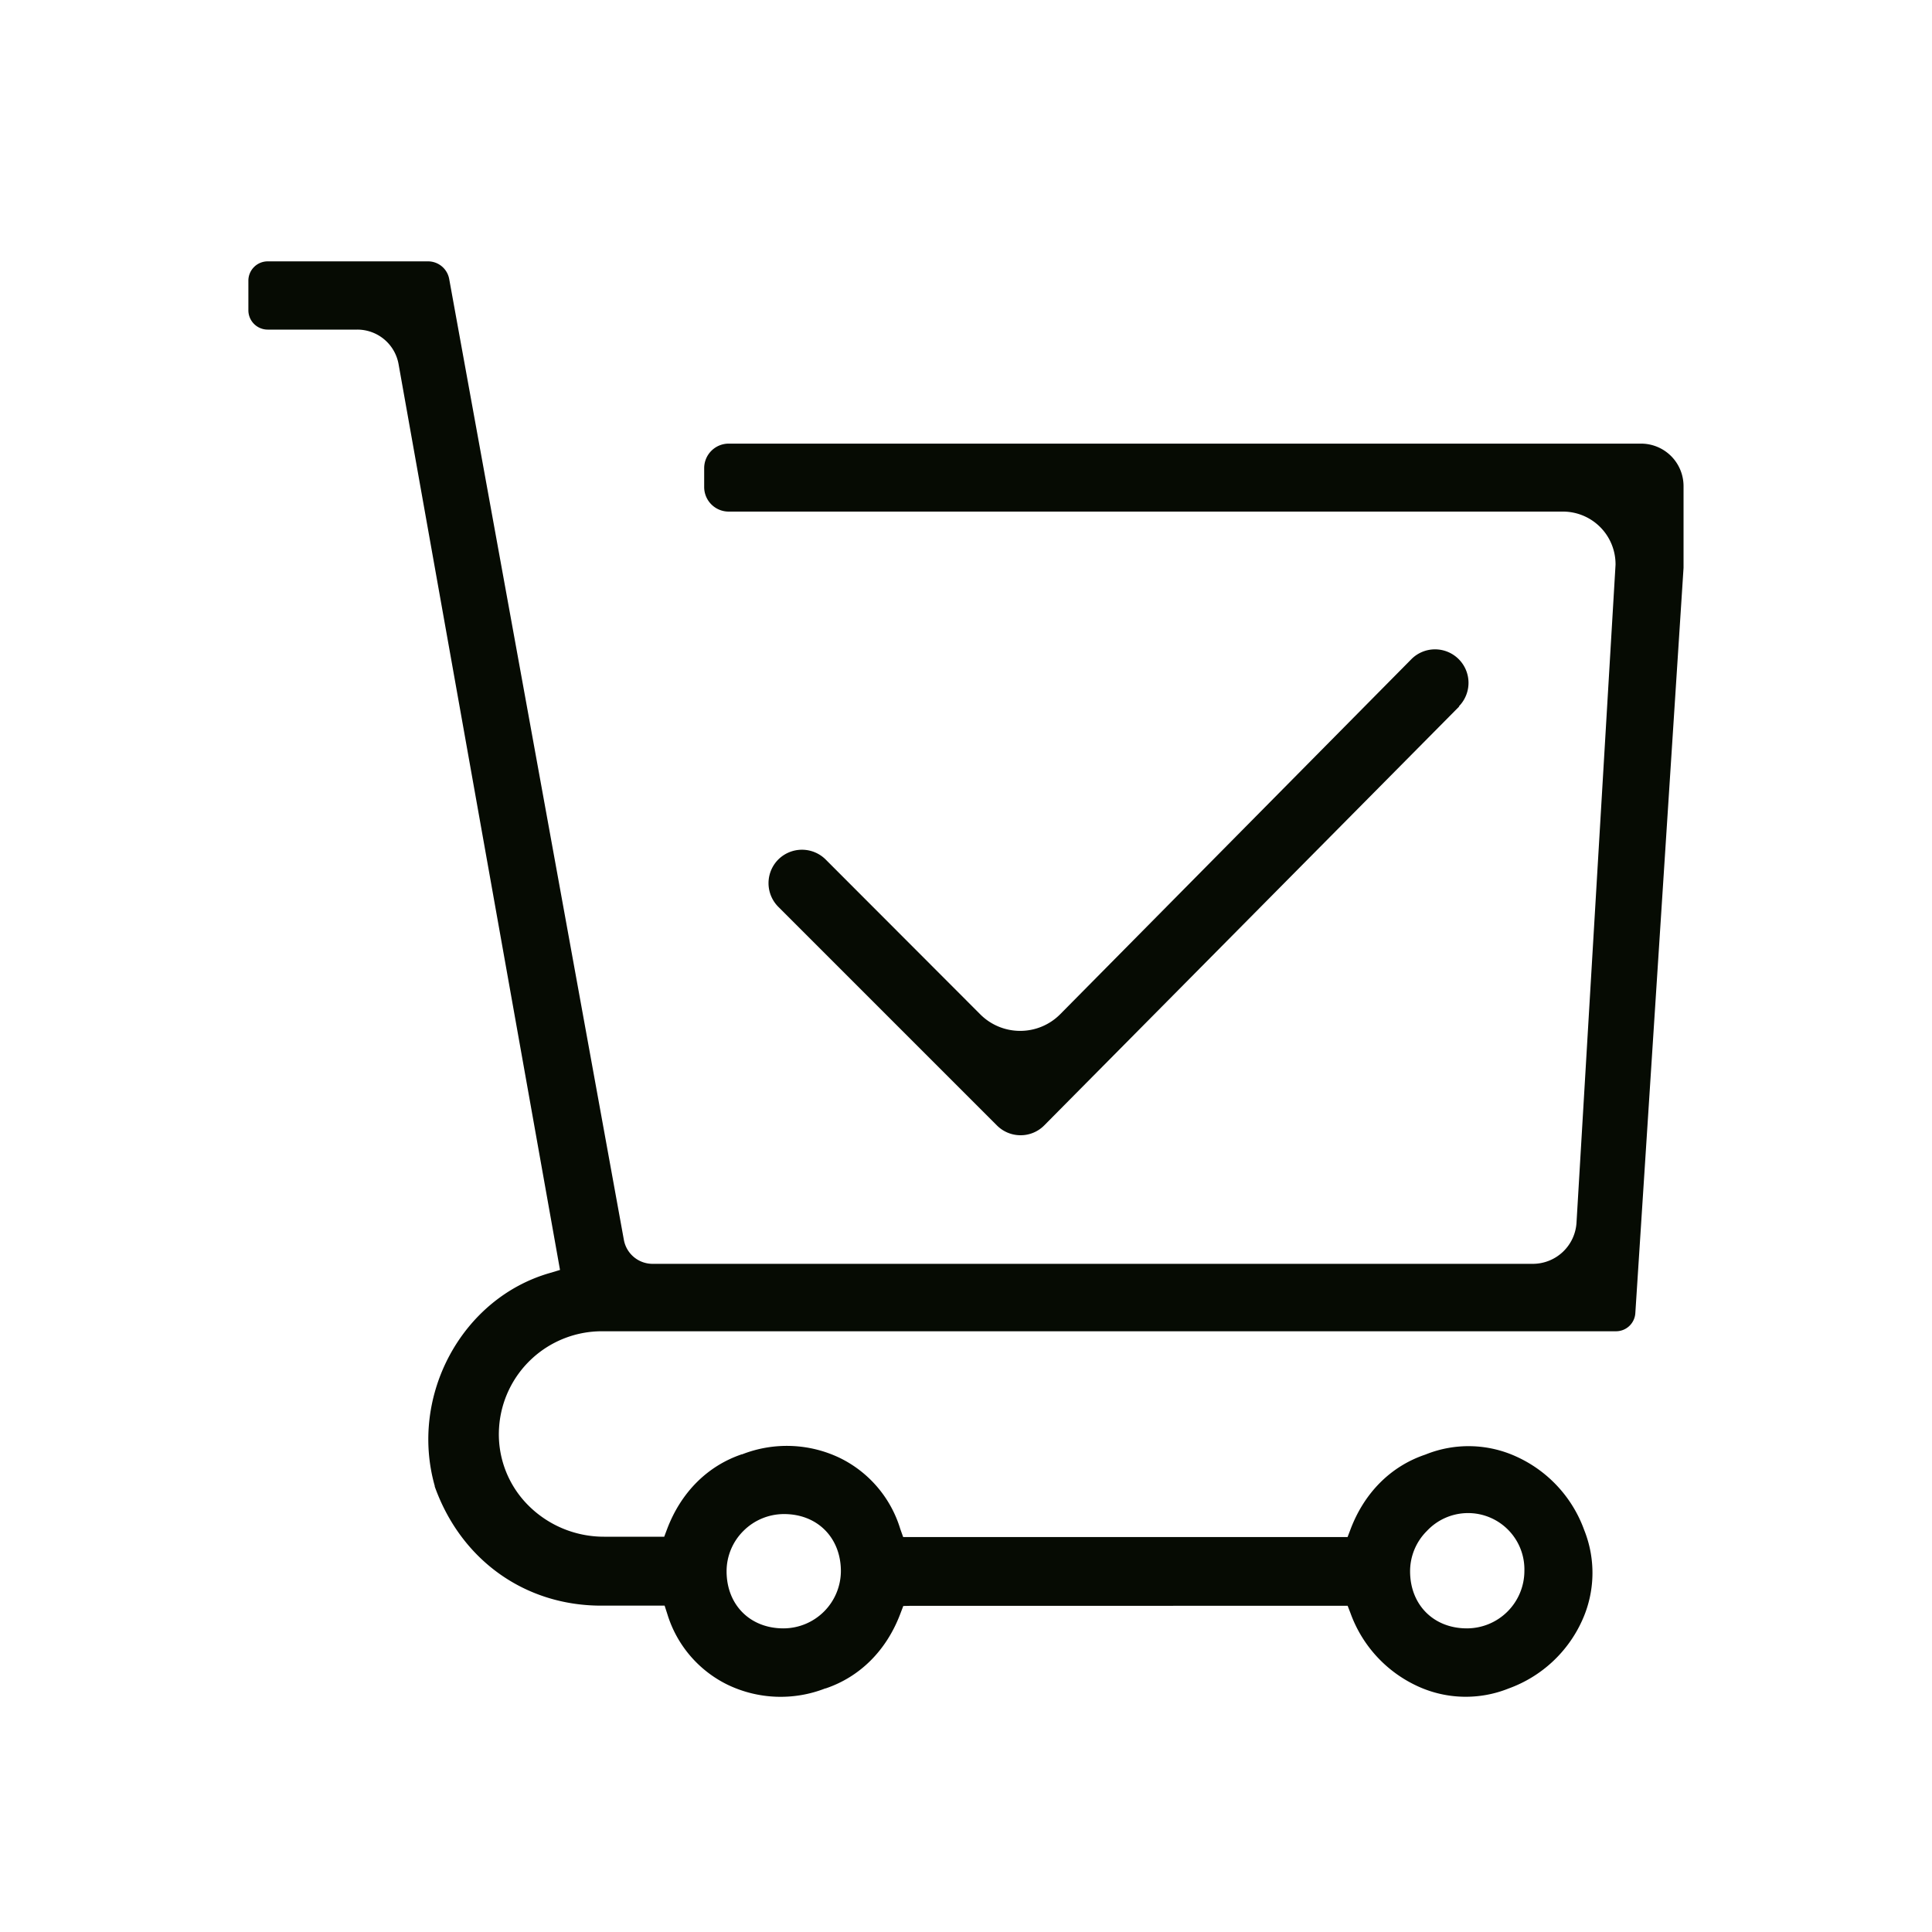
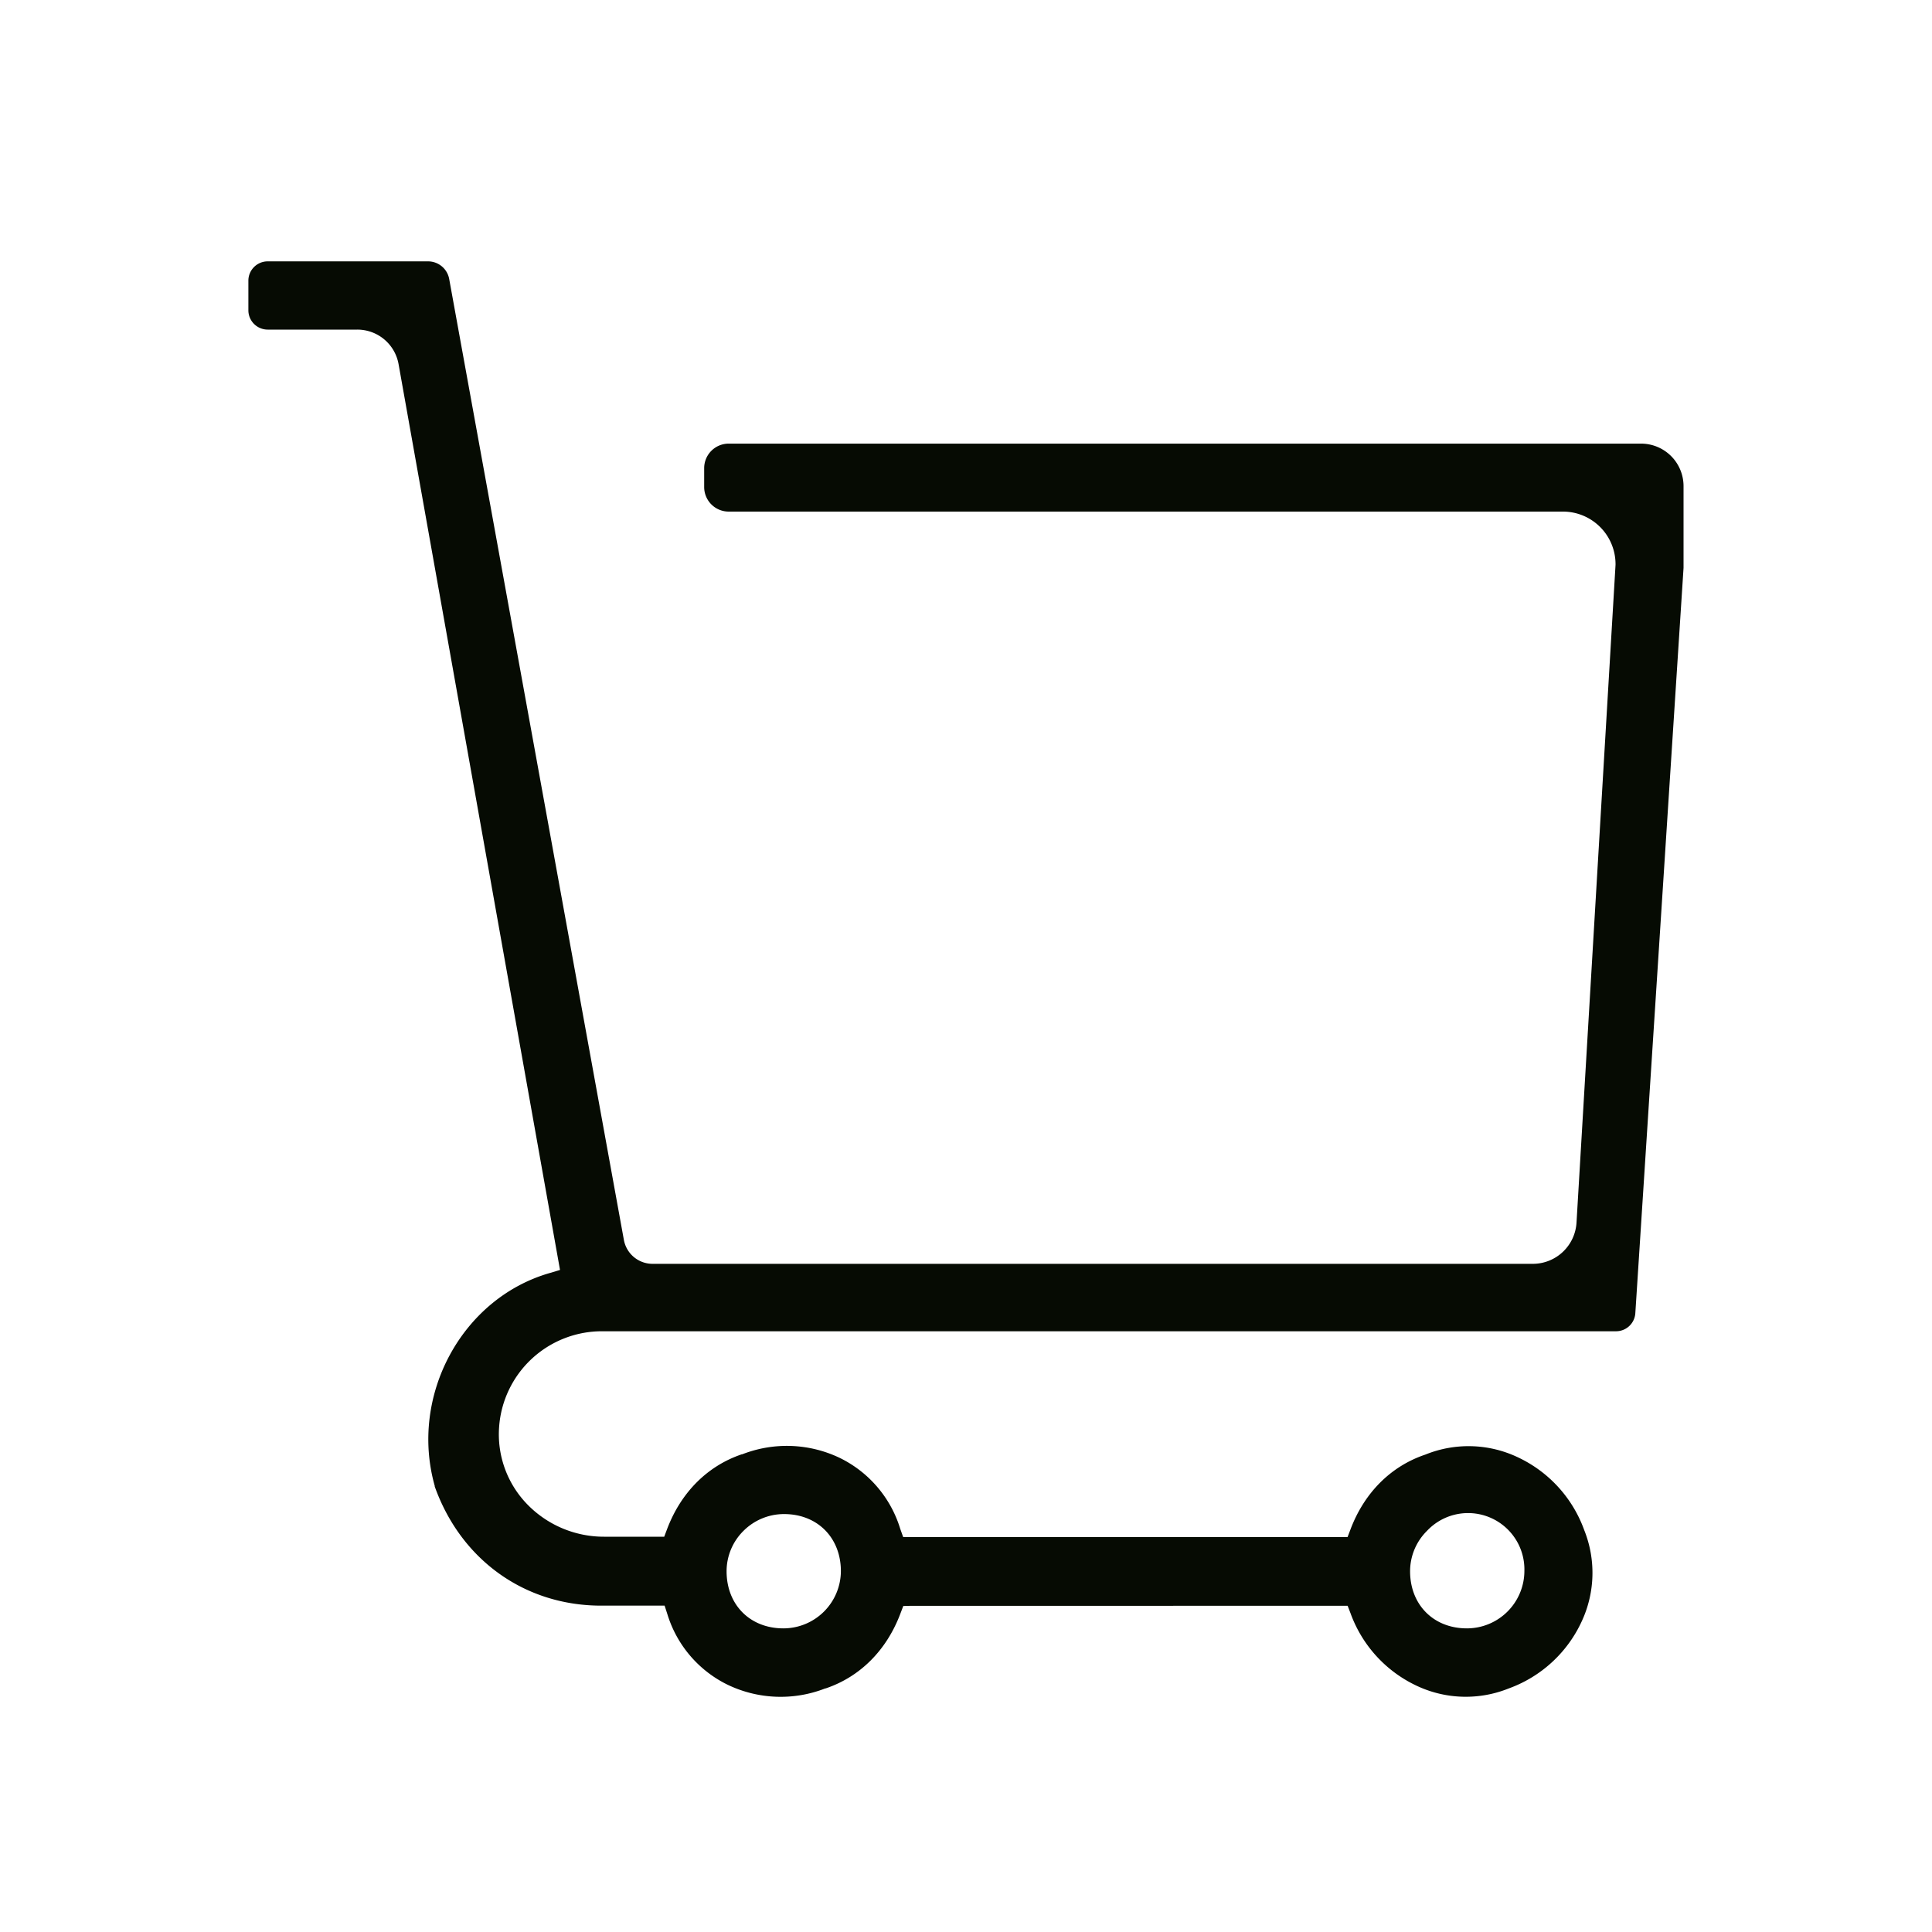
<svg xmlns="http://www.w3.org/2000/svg" viewBox="0 0 500 500" data-name="Layer 1" id="a998c2bc-ff1d-45ee-ad33-f083fab0d906">
  <defs>
    <style>.e96ff064-64e9-443e-8c23-0e6edabd848e{fill:#060b03;}</style>
  </defs>
  <title>order</title>
-   <path d="M377.67,182.81,270.27,291.23a8.58,8.58,0,0,1-6.14,2.57h0a8.62,8.62,0,0,1-6.13-2.54l-56.57-56.57a8.67,8.67,0,0,1,0-12.26l0,0a8.69,8.69,0,0,1,12.24,0l40,40.06a14.59,14.59,0,0,0,10.37,4.3h0a14.57,14.57,0,0,0,10.39-4.36l90.81-91.81a8.62,8.62,0,0,1,6.14-2.57h0a8.67,8.67,0,0,1,6.16,14.77Z" class="e96ff064-64e9-443e-8c23-0e6edabd848e" />
  <path d="M424.71,114.81H188.58a6.35,6.35,0,0,0-6.34,6.34v4.91a6.35,6.35,0,0,0,6.34,6.34H404.49A13.62,13.62,0,0,1,418.1,146v.18L408,316.43a11.34,11.34,0,0,1-11.3,10.65H168.89a7.55,7.55,0,0,1-7.43-6.19L116.25,72.2a5.56,5.56,0,0,0-5.47-4.56H69.28a5,5,0,0,0-5,5v7.66a5,5,0,0,0,5,5H92.47a10.84,10.84,0,0,1,10.69,9l41.77,234.36-2.66.8c-22.74,6.54-36.35,31.74-29.76,55.09l0,.16c6.79,19,23.29,30.83,43.1,30.83H172l.71,2.19a30.12,30.12,0,0,0,15.6,18.28,31.71,31.71,0,0,0,25.27.95l.1,0c8.89-3,15.76-9.84,19.35-19.39l.74-1.94,2.14-.05H348.77l.77,2a33.2,33.2,0,0,0,17.63,18.94,29.75,29.75,0,0,0,23.23.47,33.26,33.26,0,0,0,19.08-17.67A29.75,29.75,0,0,0,410,396a33.29,33.29,0,0,0-17.67-19.08A29.71,29.71,0,0,0,369,376.4l-.16.06c-8.89,3-15.76,9.85-19.35,19.39l-.74,1.94-2.14,0H233.74l-.75-2.1a30.21,30.21,0,0,0-15.63-18.37,31.71,31.71,0,0,0-25.27-.95l-.11,0c-8.88,3-15.75,9.85-19.35,19.39l-.73,1.94-2.14,0H156.31a27.64,27.64,0,0,1-20.14-8.68,26,26,0,0,1-7-19.72,26.66,26.66,0,0,1,26.53-24.77H418.22a5,5,0,0,0,5-4.67l12.48-192.9V125.79A11,11,0,0,0,424.71,114.81ZM369.29,396.2a14.58,14.58,0,0,1,25.22,10.34,14.89,14.89,0,0,1-14.81,14.88h-.07c-8.61,0-14.66-6.08-14.7-14.7A14.71,14.71,0,0,1,369.29,396.2Zm-176.89,0a14.84,14.84,0,0,1,10.52-4.36c8.61,0,14.66,6.09,14.7,14.7a14.89,14.89,0,0,1-14.81,14.88h-.07c-8.62,0-14.66-6.08-14.7-14.7A14.71,14.71,0,0,1,192.4,396.2Z" class="e96ff064-64e9-443e-8c23-0e6edabd848e" />
</svg>